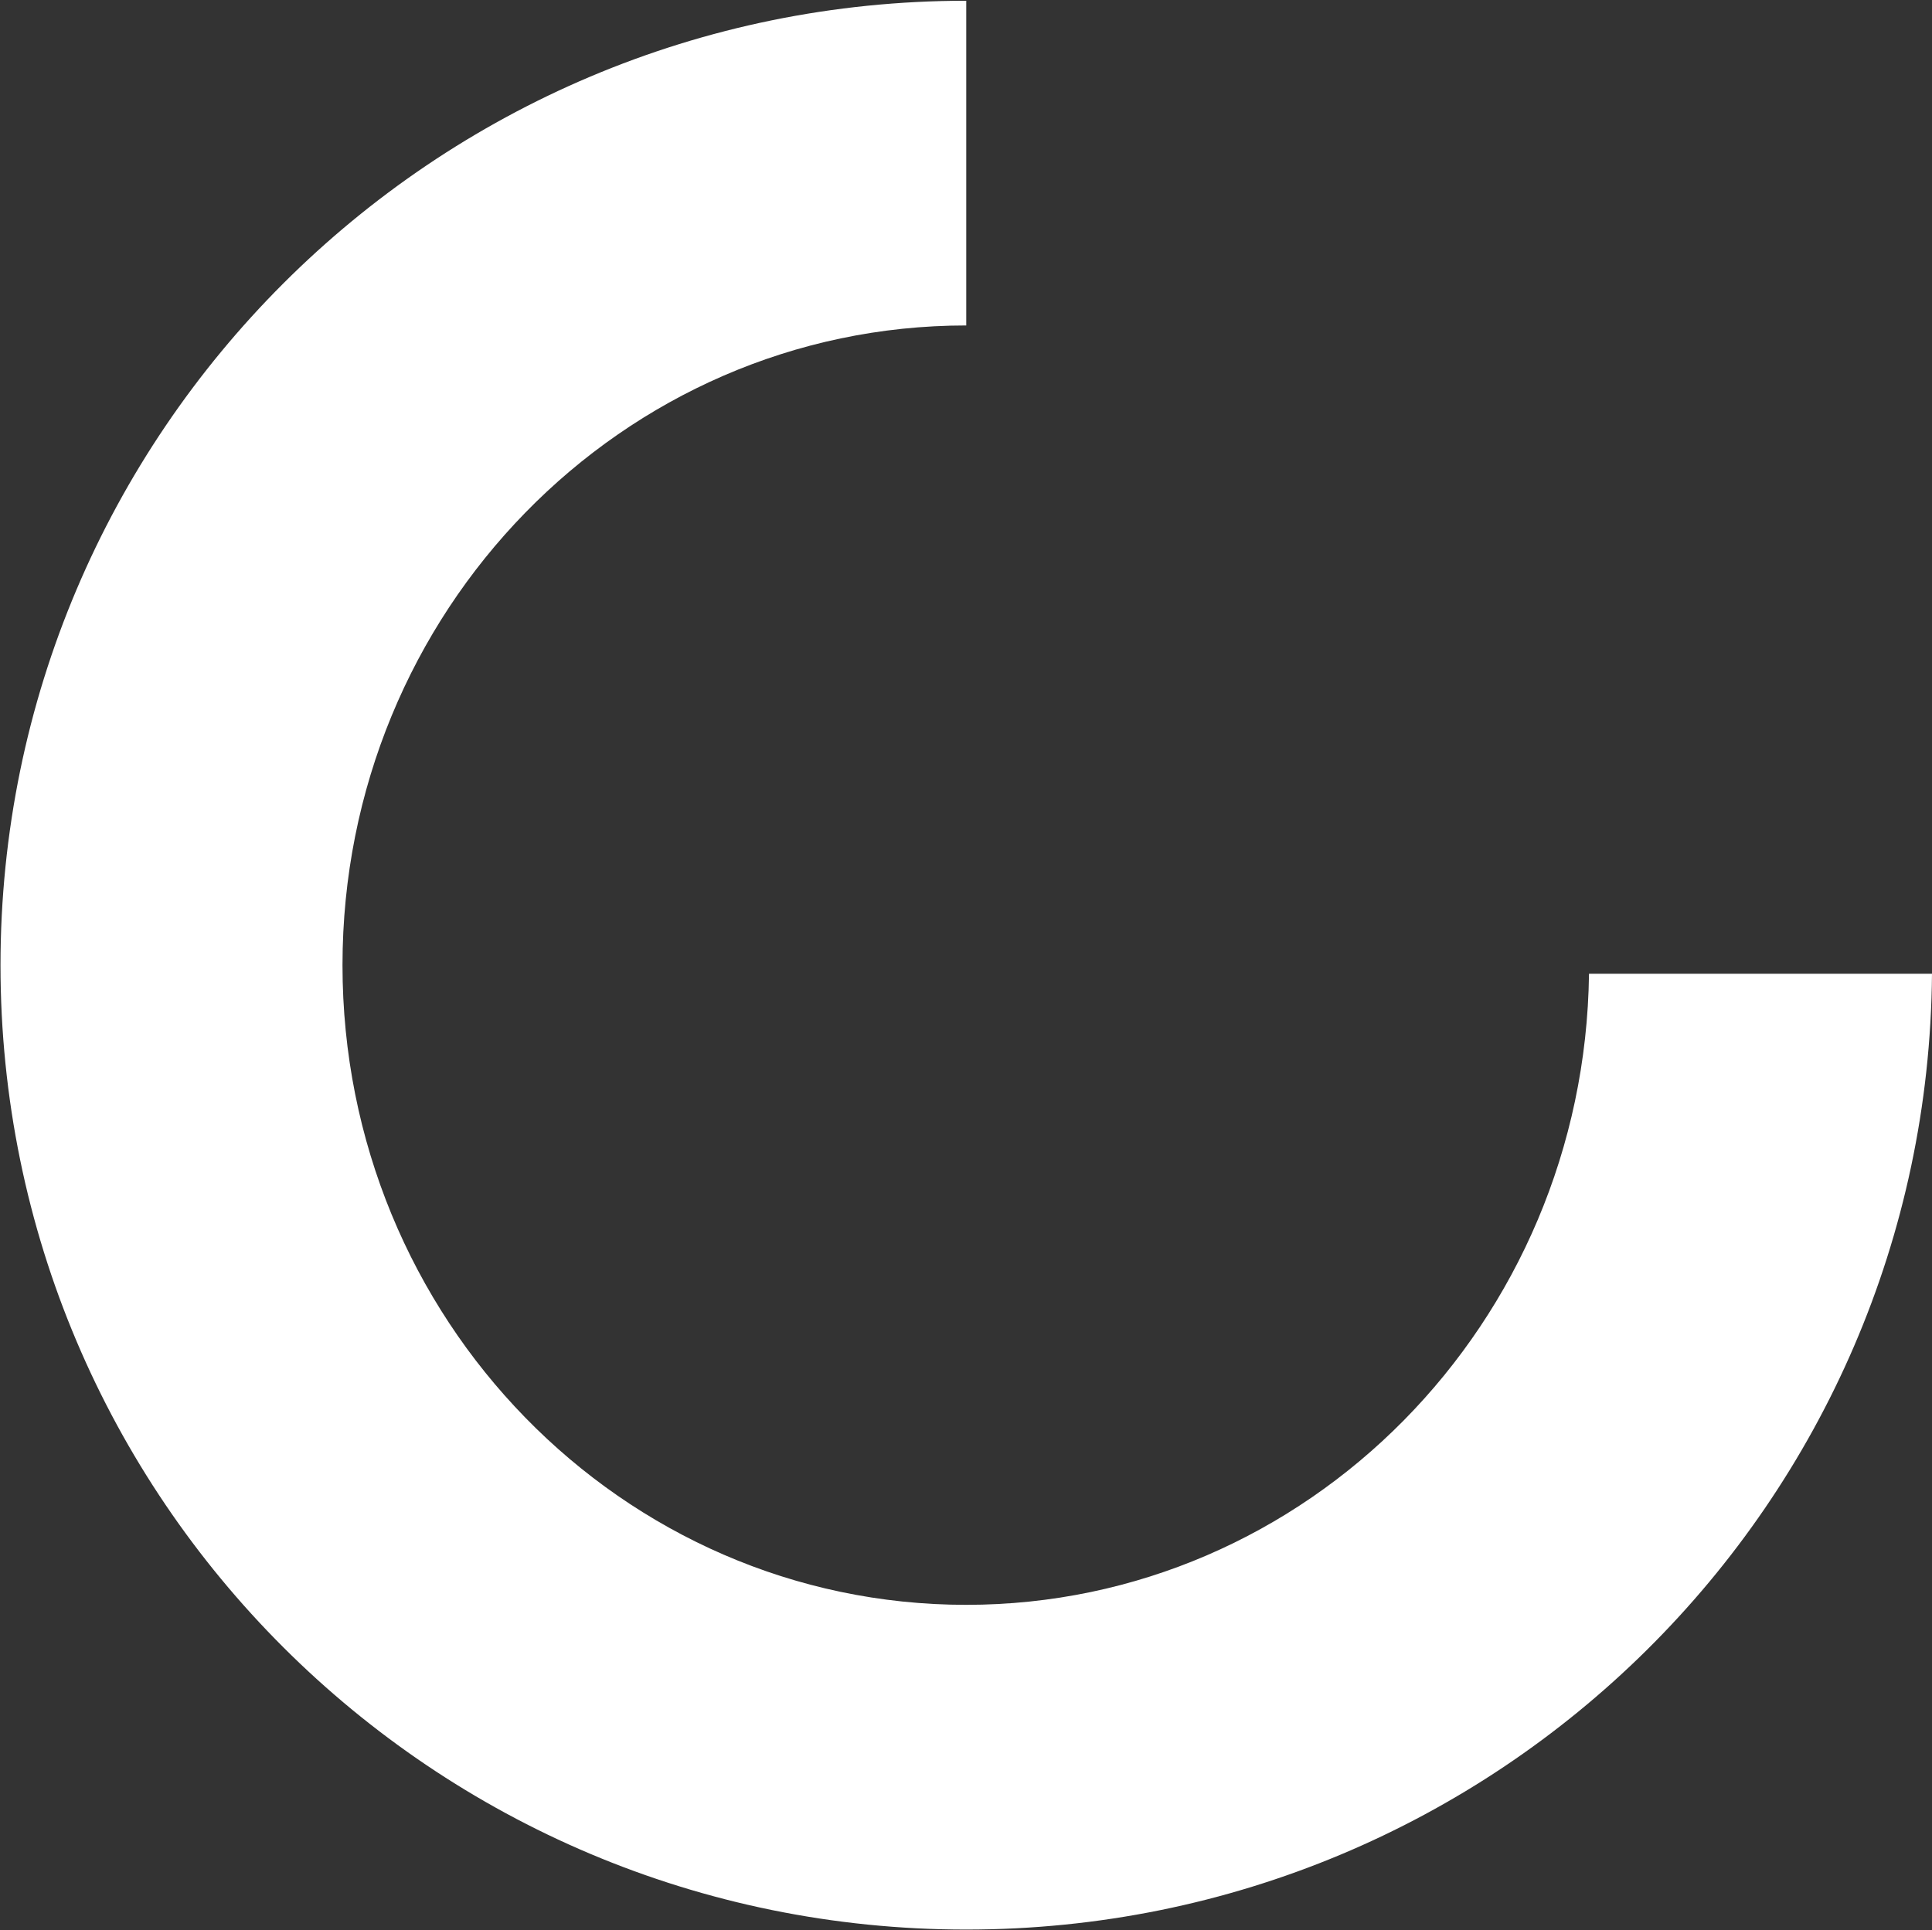
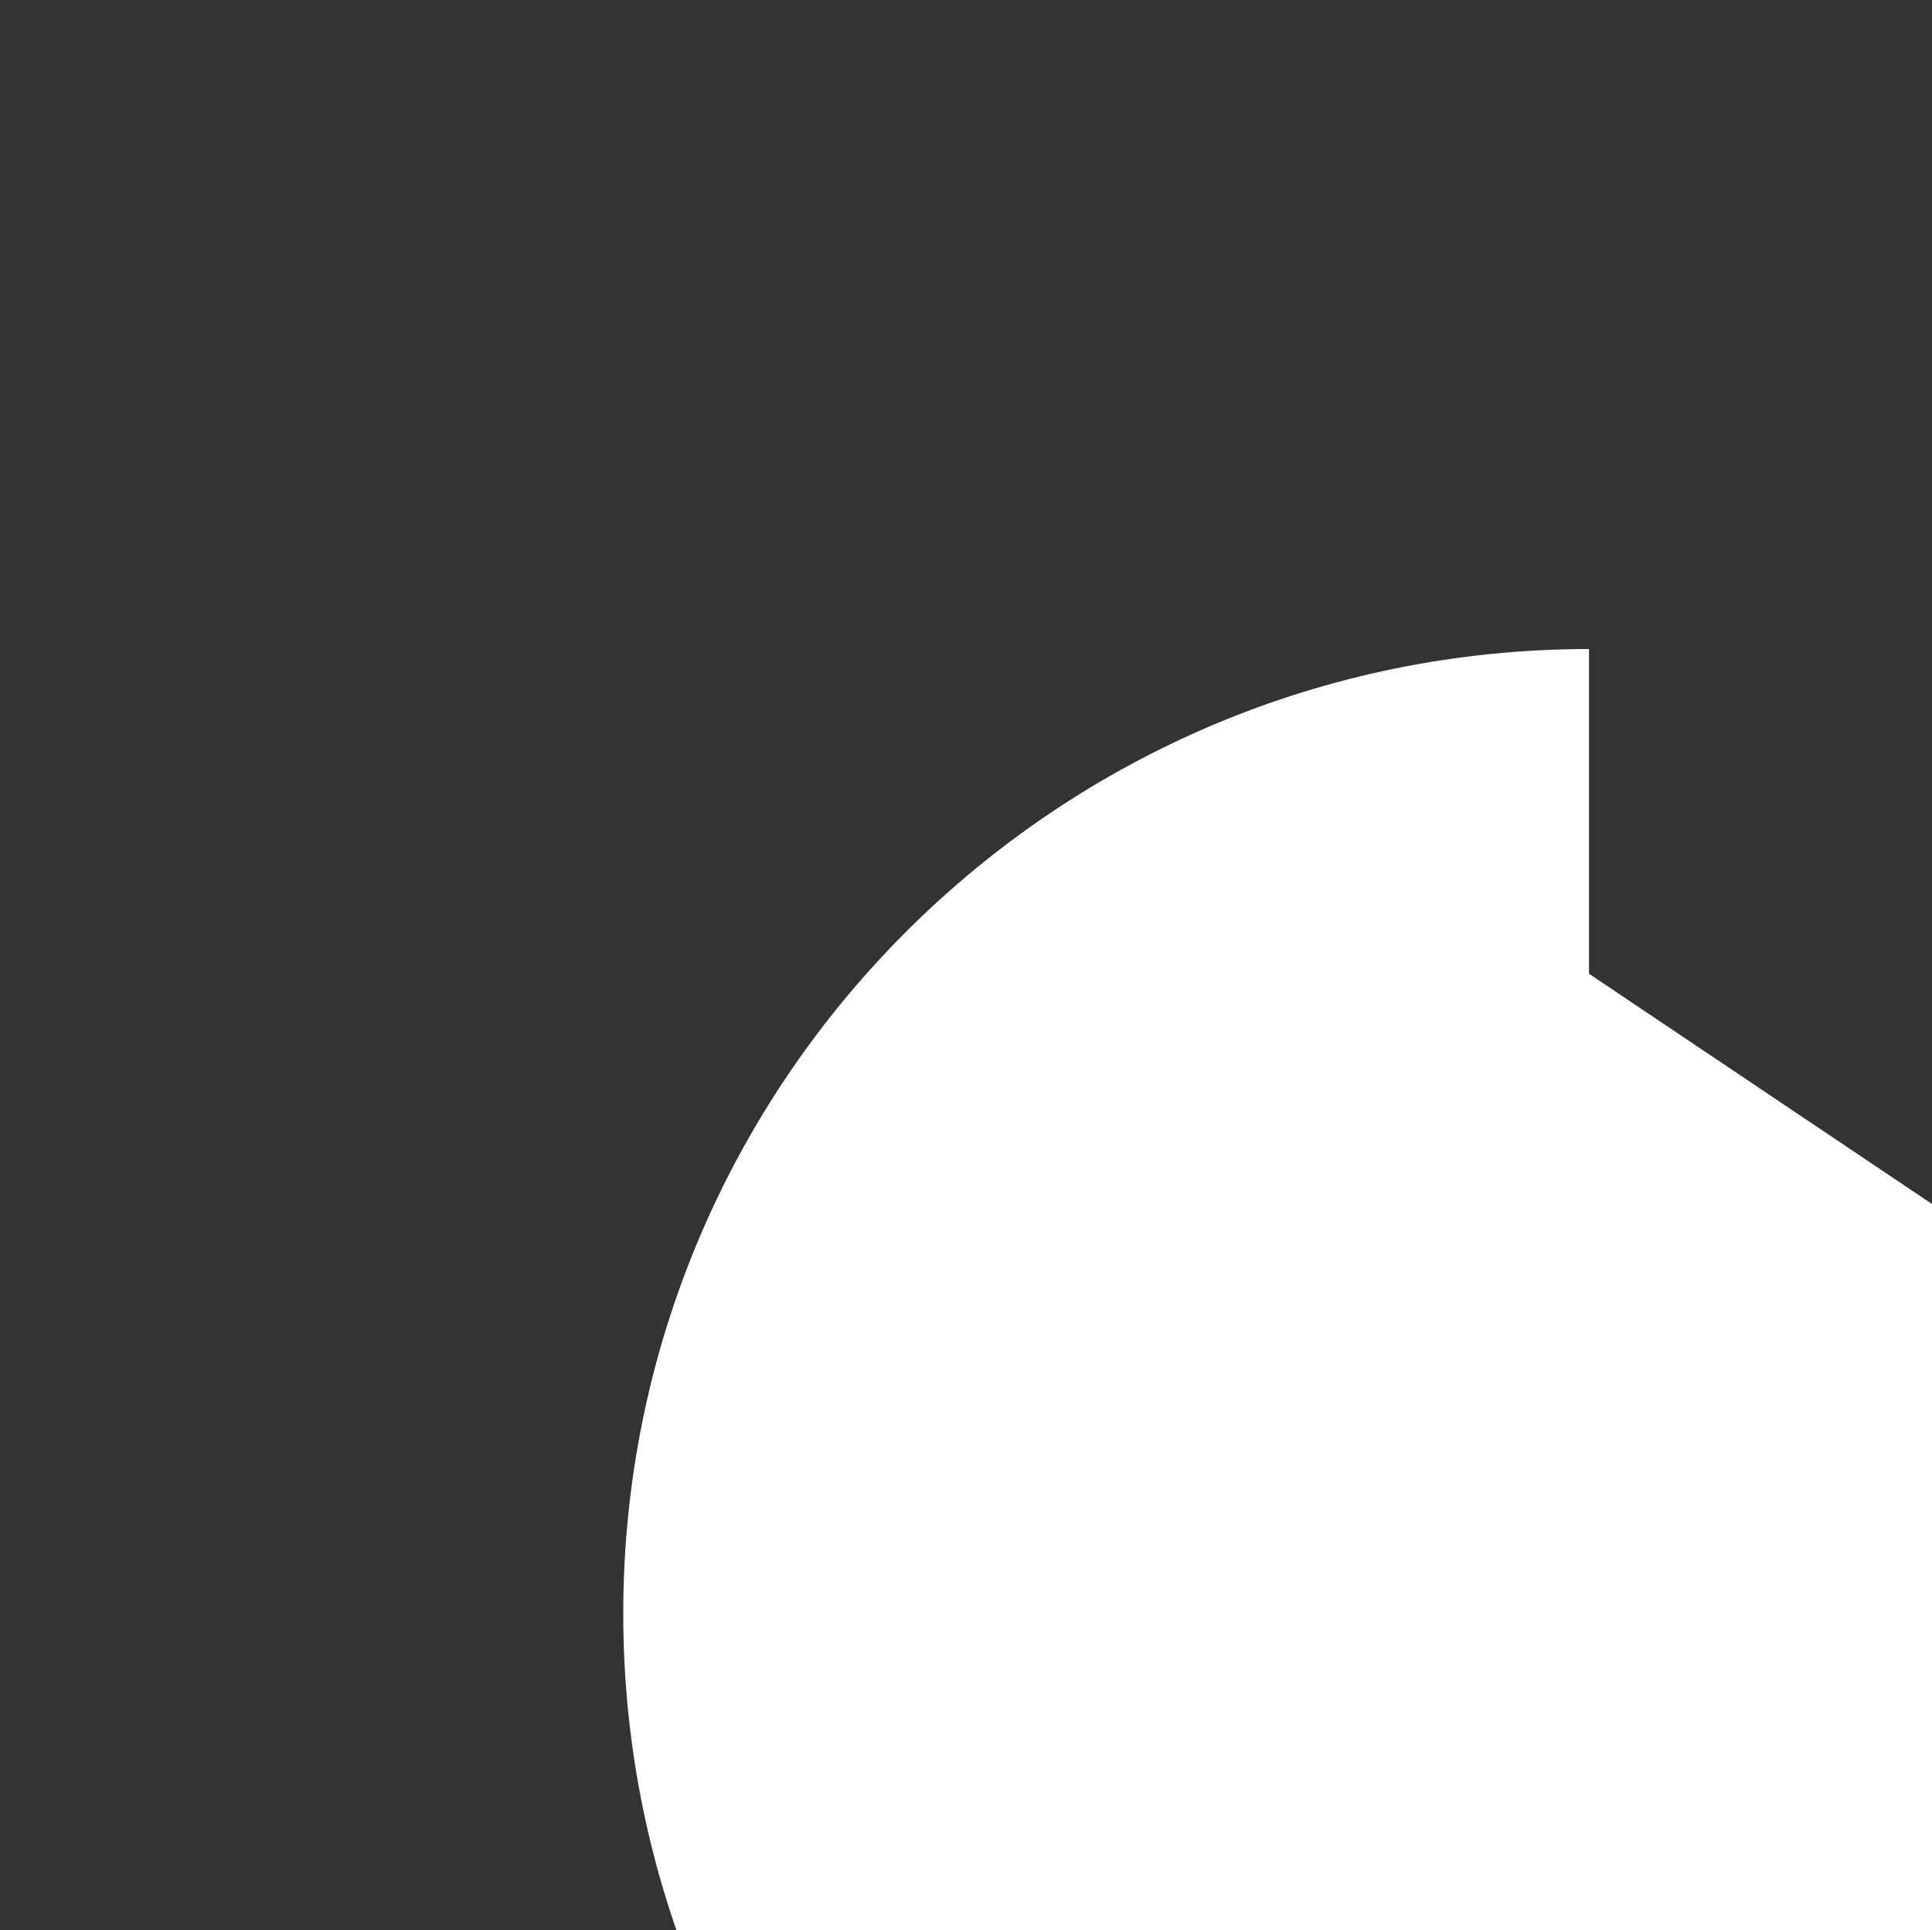
<svg xmlns="http://www.w3.org/2000/svg" version="1.2" viewBox="0 0 1549 1548" width="1549" height="1548">
  <rect x="0" y="0" width="1549" height="1548" fill="#333333" stroke="none" />
  <style>.a{fill:#fff}</style>
-   <path class="a" d="m1274 780.9c-3.5 280.2-226 506.1-499.3 506.1-275.9 0-500.1-229.3-500.1-513 0-283.7 224.2-513 500.1-513v-260.4c-427.6 0-774.3 346.6-774.3 773.4 0 427.7 346.7 773.4 774.3 773.4 426 0 770.9-342.3 774.3-766.5z" />
+   <path class="a" d="m1274 780.9v-260.4c-427.6 0-774.3 346.6-774.3 773.4 0 427.7 346.7 773.4 774.3 773.4 426 0 770.9-342.3 774.3-766.5z" />
</svg>